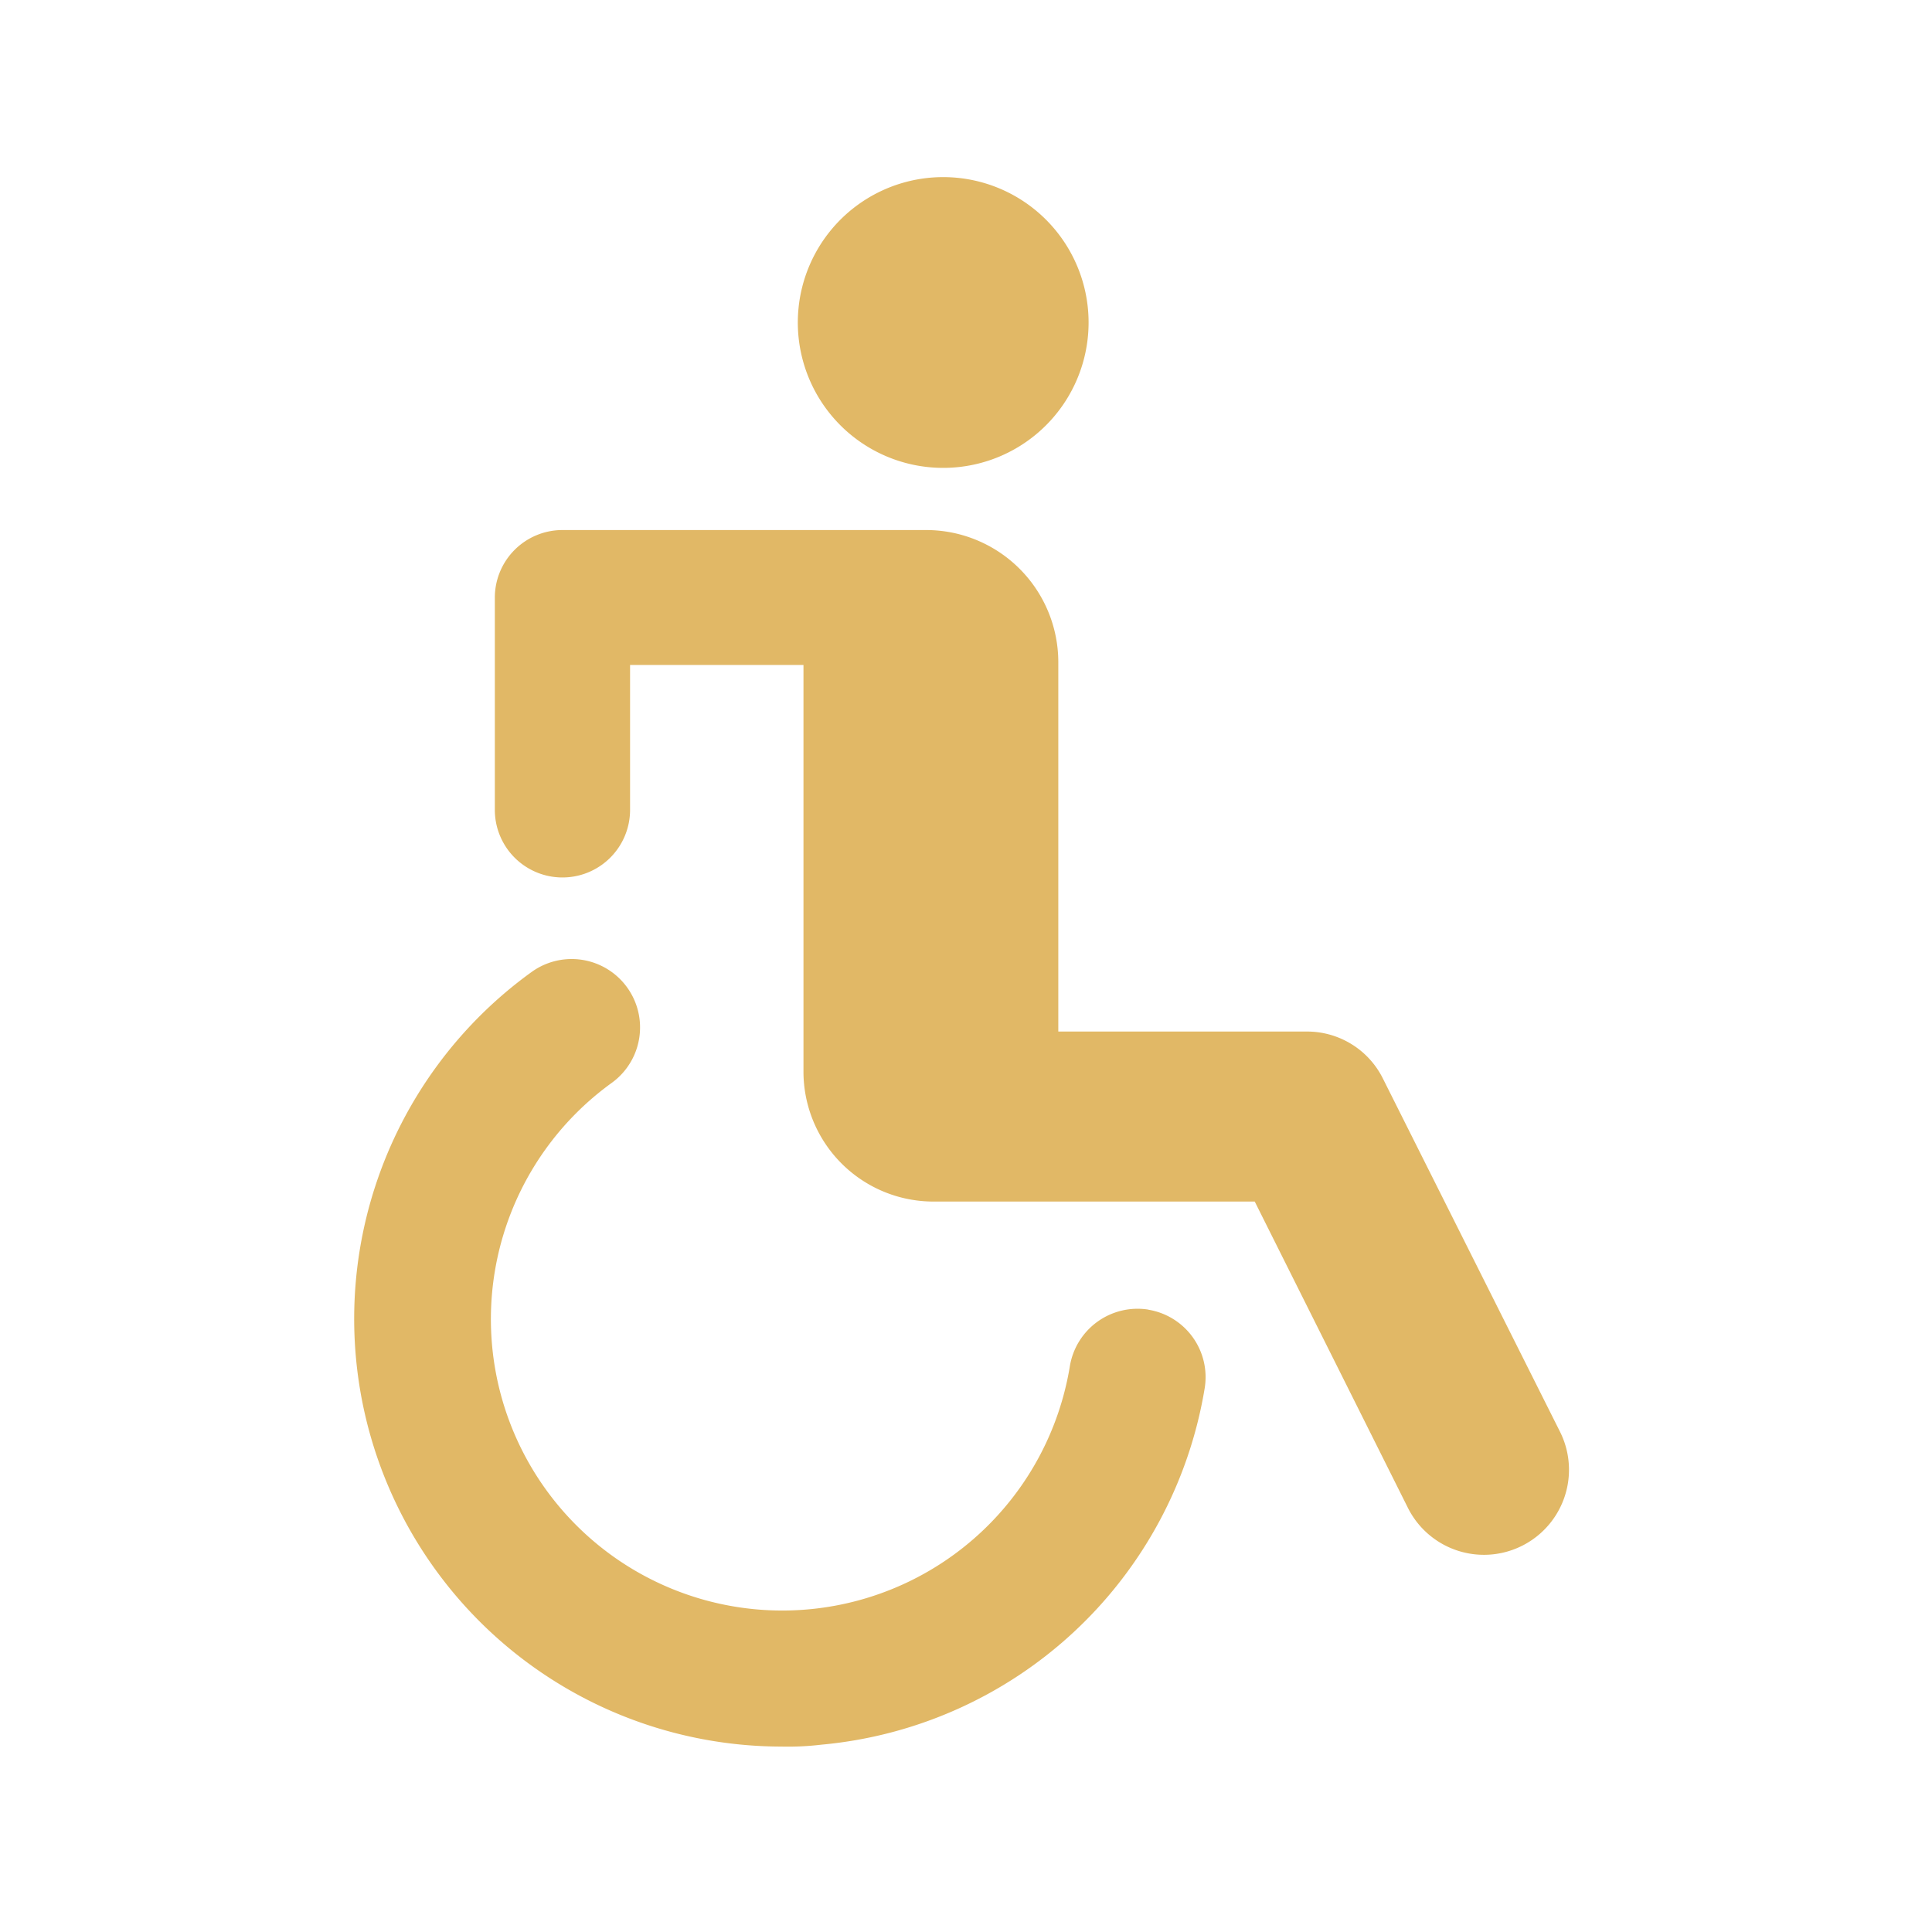
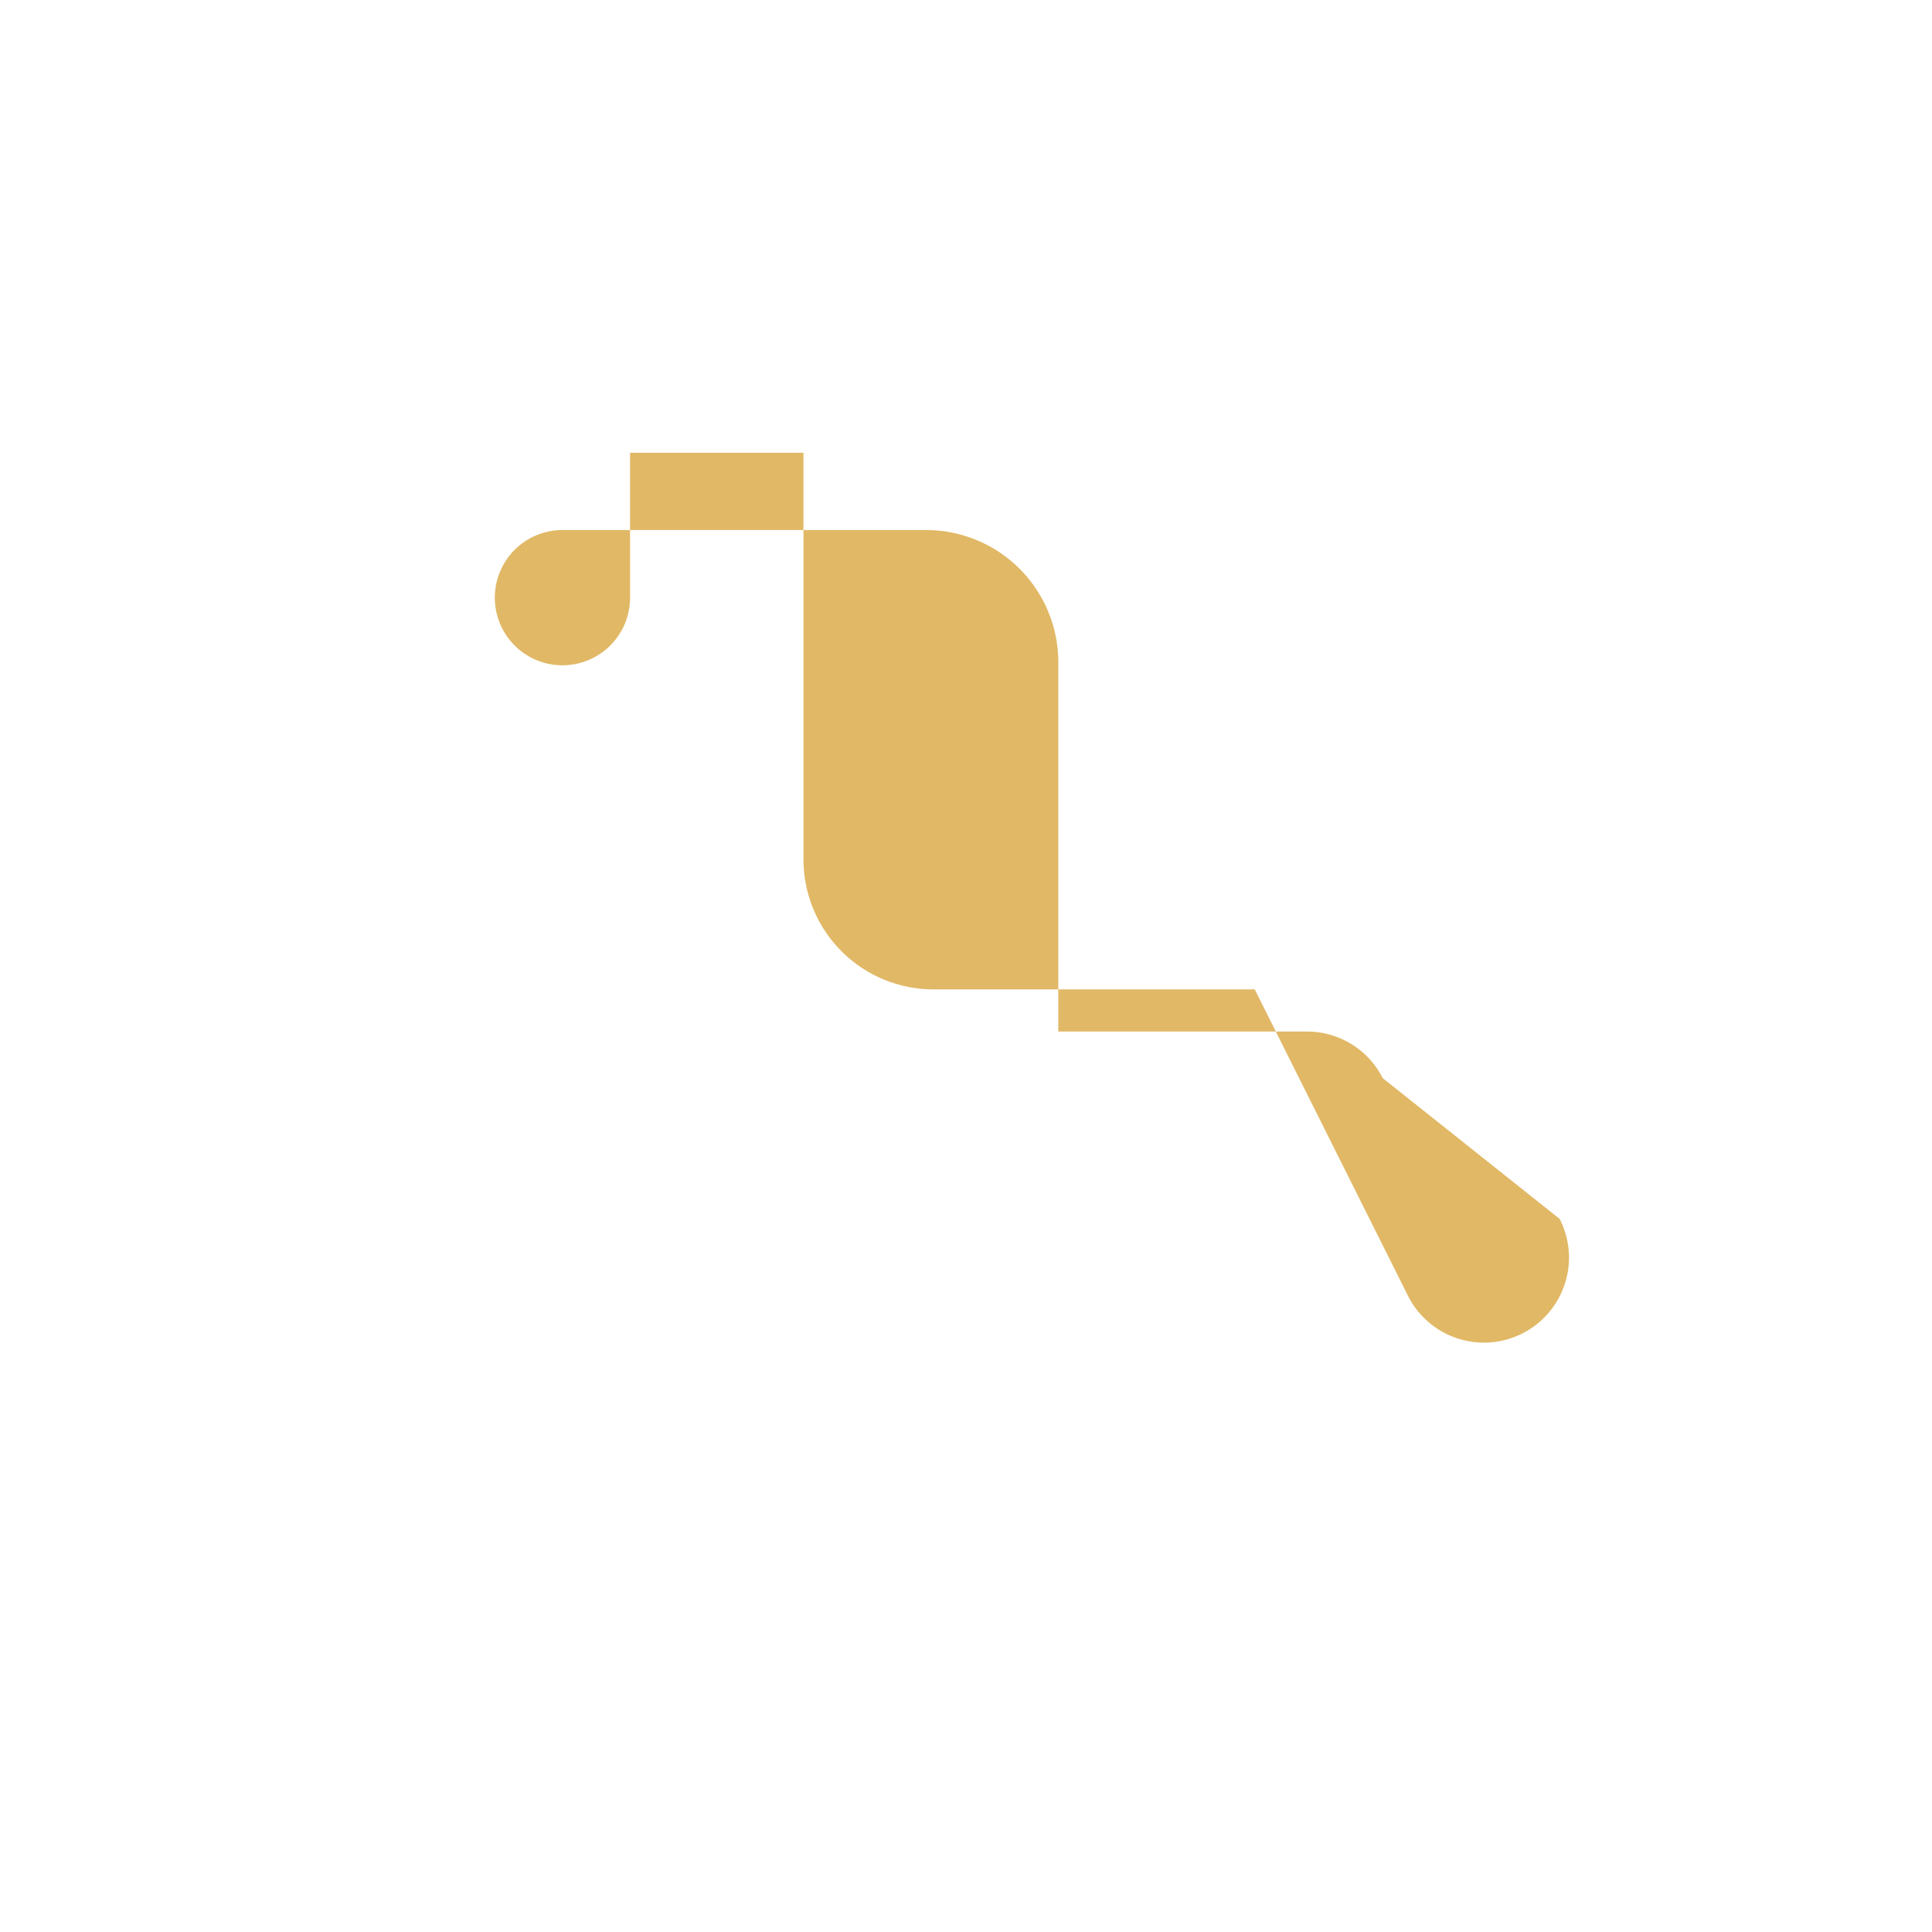
<svg xmlns="http://www.w3.org/2000/svg" width="40" height="40" viewBox="0 0 40 40">
  <g id="Group_812" data-name="Group 812" transform="translate(-442 -995)">
    <rect id="Rectangle_750" data-name="Rectangle 750" width="40" height="40" transform="translate(442 995)" fill="#e1b866" opacity="0" />
    <g id="np_wheelchair_1072190_000000" transform="translate(449.333 998.667)">
-       <path id="Path_1587" data-name="Path 1587" d="M45.84,4.26a3.01,3.01,0,1,1-3.009-3.01A3.01,3.01,0,0,1,45.84,4.26" transform="translate(-30.635 -1.25)" fill="#e1b866" />
-       <path id="Path_1588" data-name="Path 1588" d="M39.382,34.519a1.753,1.753,0,0,0-1.566-.964h-5.15V25.908a2.737,2.737,0,0,0-2.737-2.736H22.4a1.4,1.4,0,0,0-1.4,1.4v4.393a1.4,1.4,0,0,0,2.8,0v-3H27.39v8.417a2.692,2.692,0,0,0,2.693,2.693h6.65l3.177,6.353h0a1.76,1.76,0,1,0,3.137-1.6Z" transform="translate(-18.088 -15.865)" fill="#e1b866" />
-       <path id="Path_1589" data-name="Path 1589" d="M28.706,57.074a1.421,1.421,0,0,0-1.624,1.167A6.033,6.033,0,1,1,17.6,52.377a1.416,1.416,0,0,0-1.667-2.29A8.856,8.856,0,0,0,21.1,66.121a5.907,5.907,0,0,0,.844-.04h0A8.857,8.857,0,0,0,29.873,58.7a1.415,1.415,0,0,0-1.167-1.624Z" transform="translate(-12.264 -33.627)" fill="#e1b866" />
+       <path id="Path_1588" data-name="Path 1588" d="M39.382,34.519a1.753,1.753,0,0,0-1.566-.964h-5.15V25.908a2.737,2.737,0,0,0-2.737-2.736H22.4a1.4,1.4,0,0,0-1.4,1.4a1.4,1.4,0,0,0,2.8,0v-3H27.39v8.417a2.692,2.692,0,0,0,2.693,2.693h6.65l3.177,6.353h0a1.76,1.76,0,1,0,3.137-1.6Z" transform="translate(-18.088 -15.865)" fill="#e1b866" />
    </g>
  </g>
</svg>